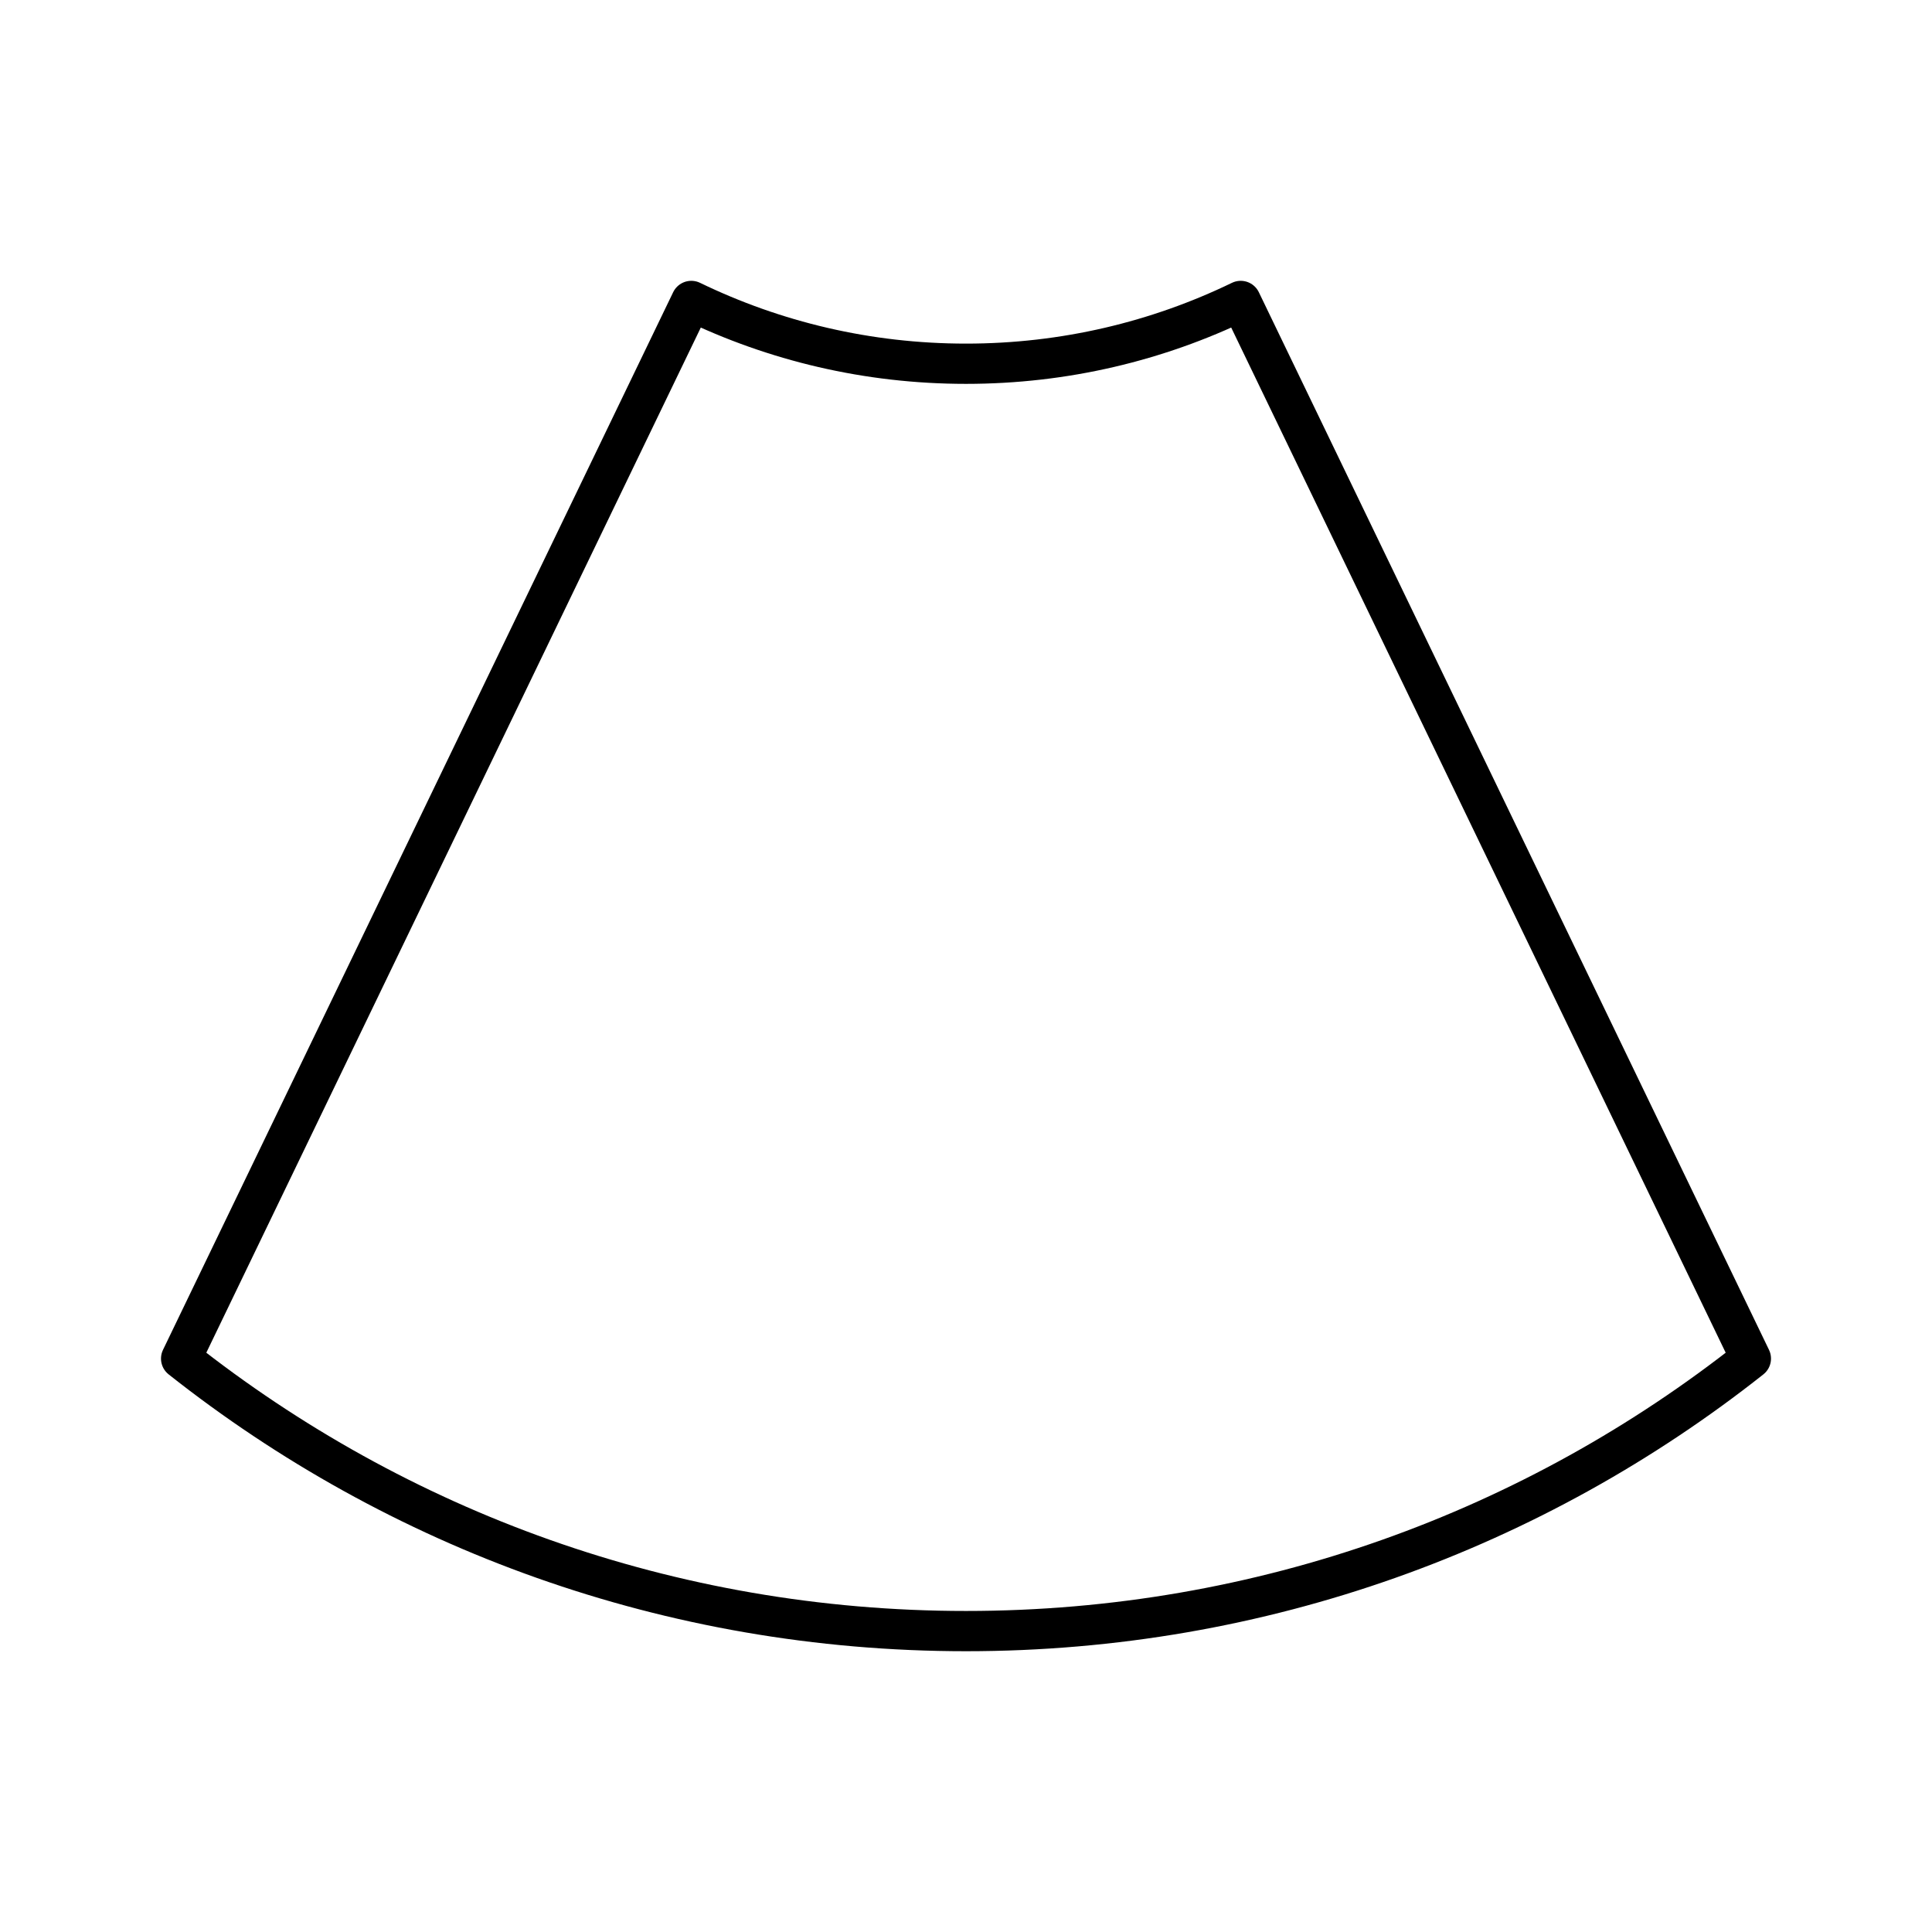
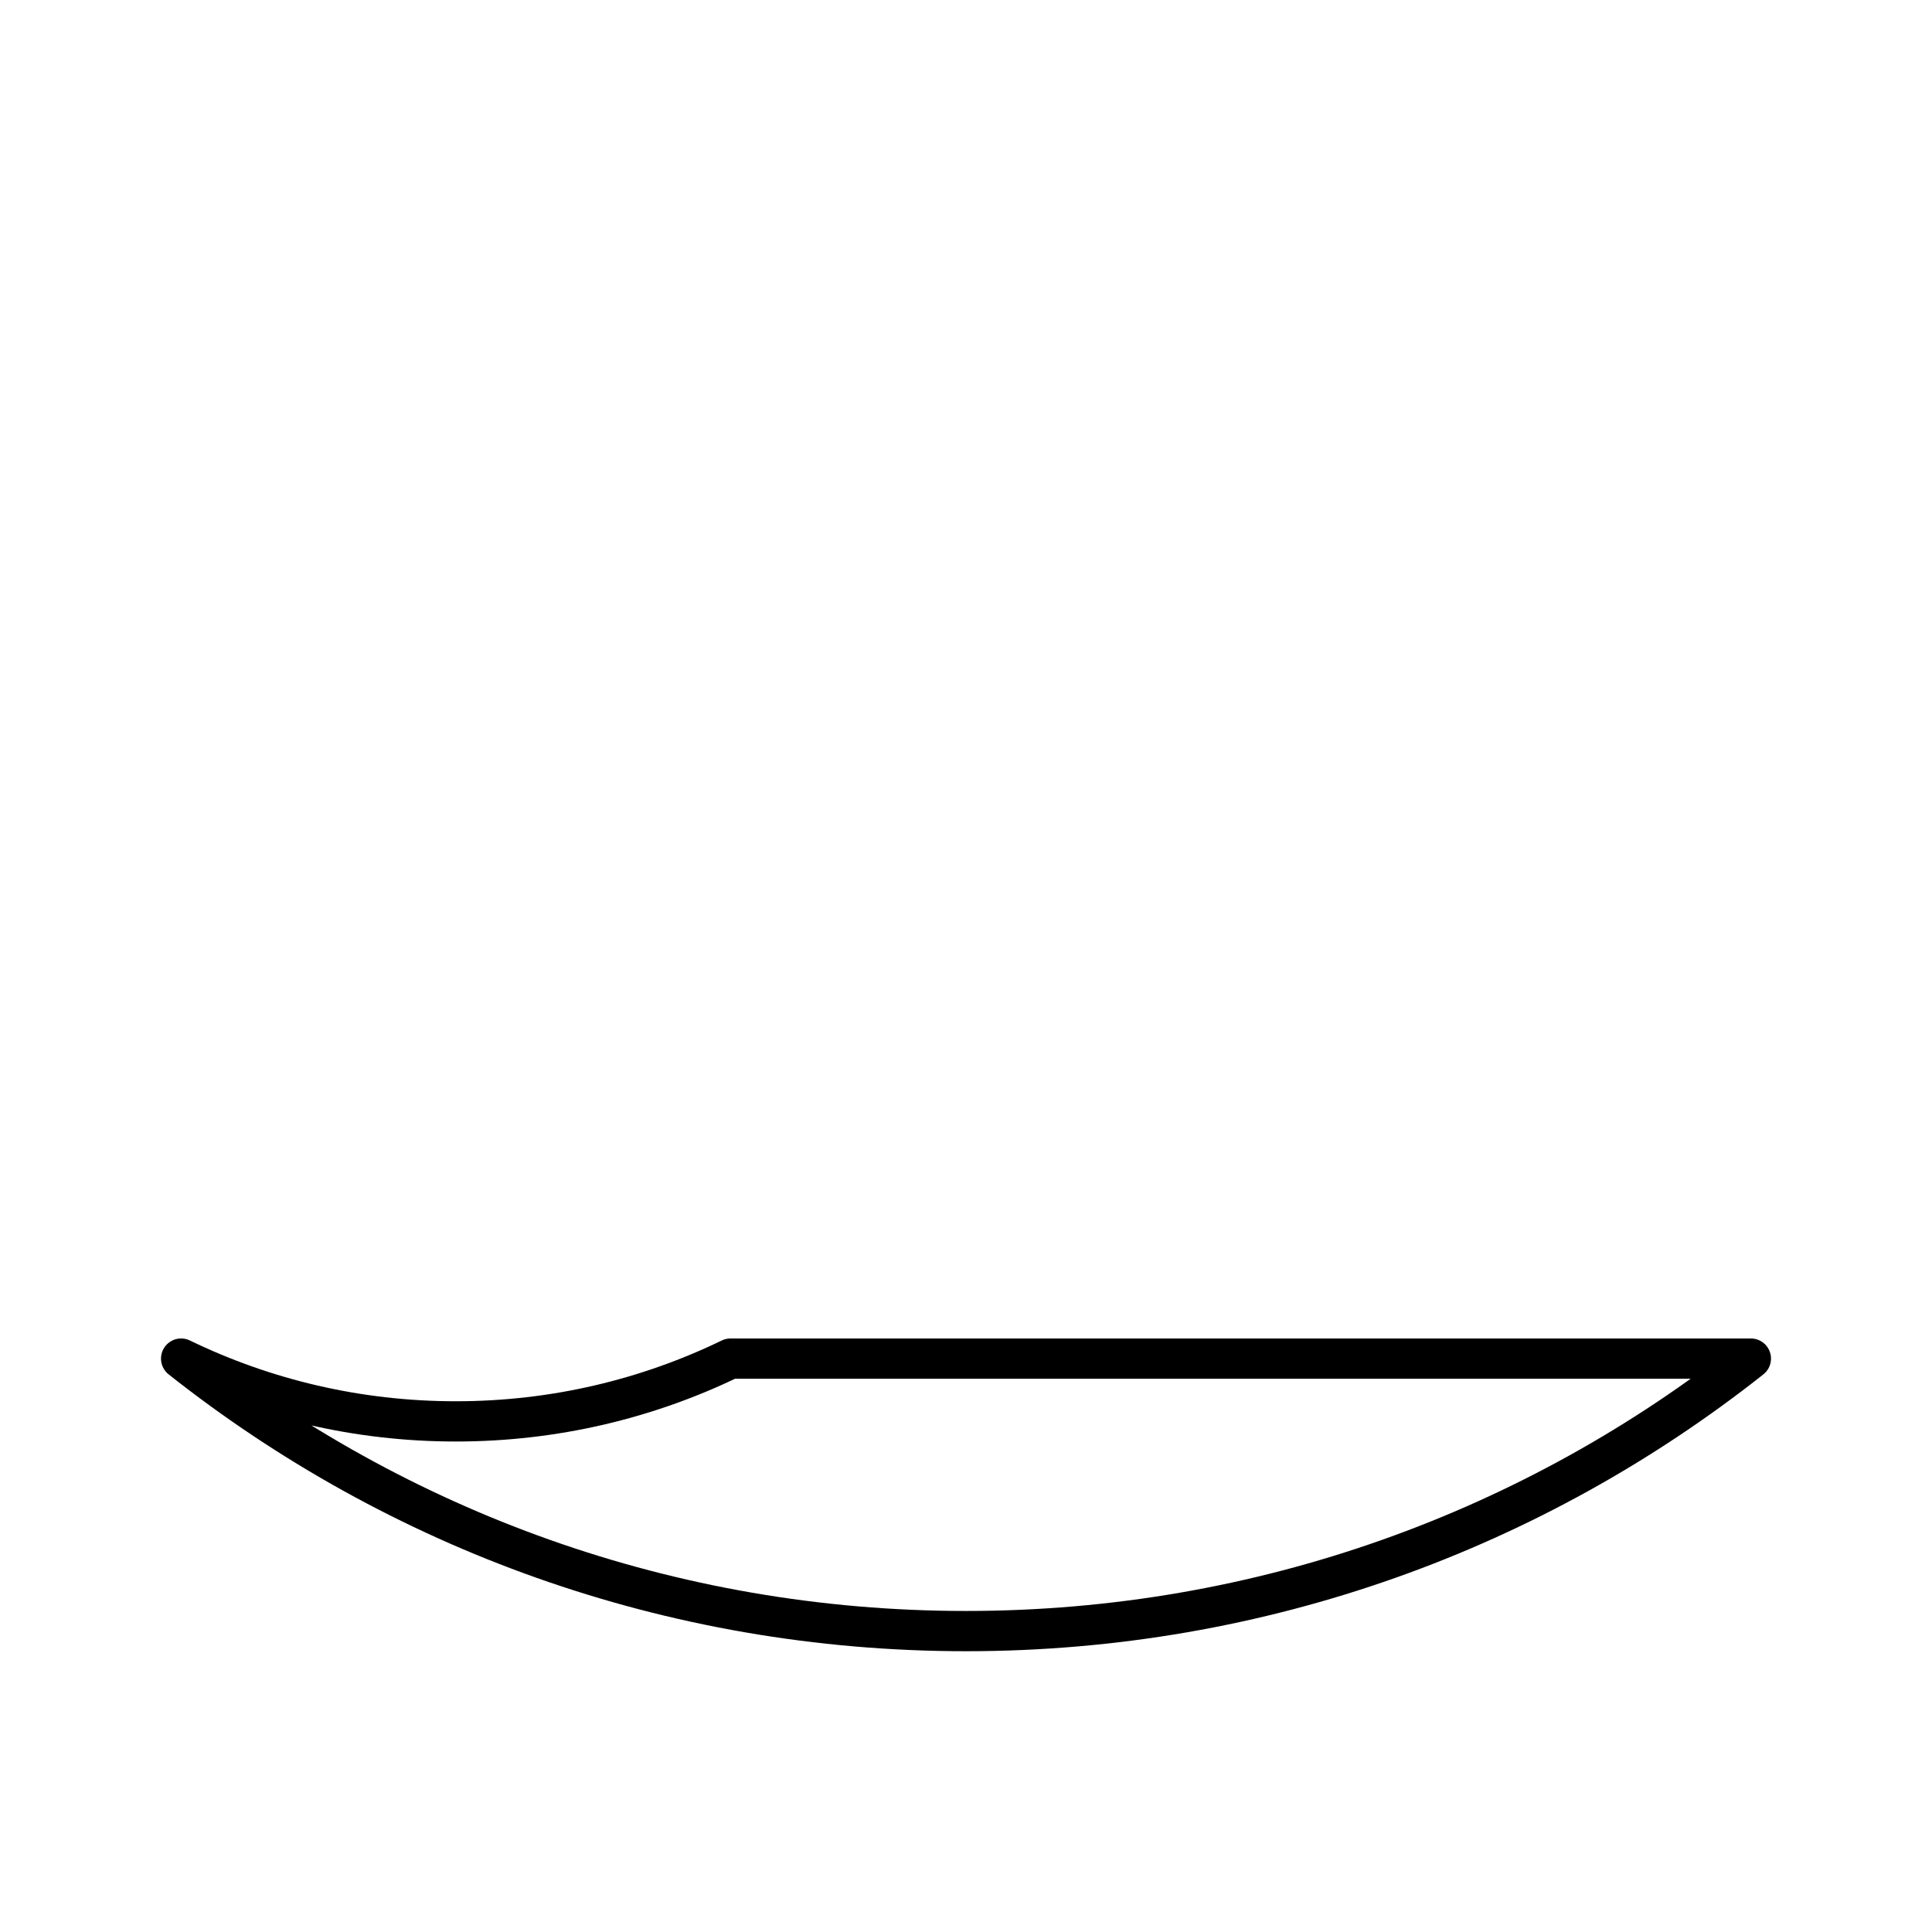
<svg xmlns="http://www.w3.org/2000/svg" width="800" height="800" viewBox="0 0 48 48">
-   <path fill="none" stroke="currentColor" stroke-linecap="round" stroke-linejoin="round" d="M43.5 33.754c-5.361 4.24-12.13 6.77-19.5 6.77s-14.139-2.53-19.5-6.77L17.175 7.477c2.064 1 4.377 1.56 6.825 1.56s4.76-.56 6.825-1.56z" />
+   <path fill="none" stroke="currentColor" stroke-linecap="round" stroke-linejoin="round" d="M43.5 33.754c-5.361 4.24-12.13 6.77-19.5 6.77s-14.139-2.53-19.5-6.77c2.064 1 4.377 1.56 6.825 1.56s4.76-.56 6.825-1.56z" />
</svg>